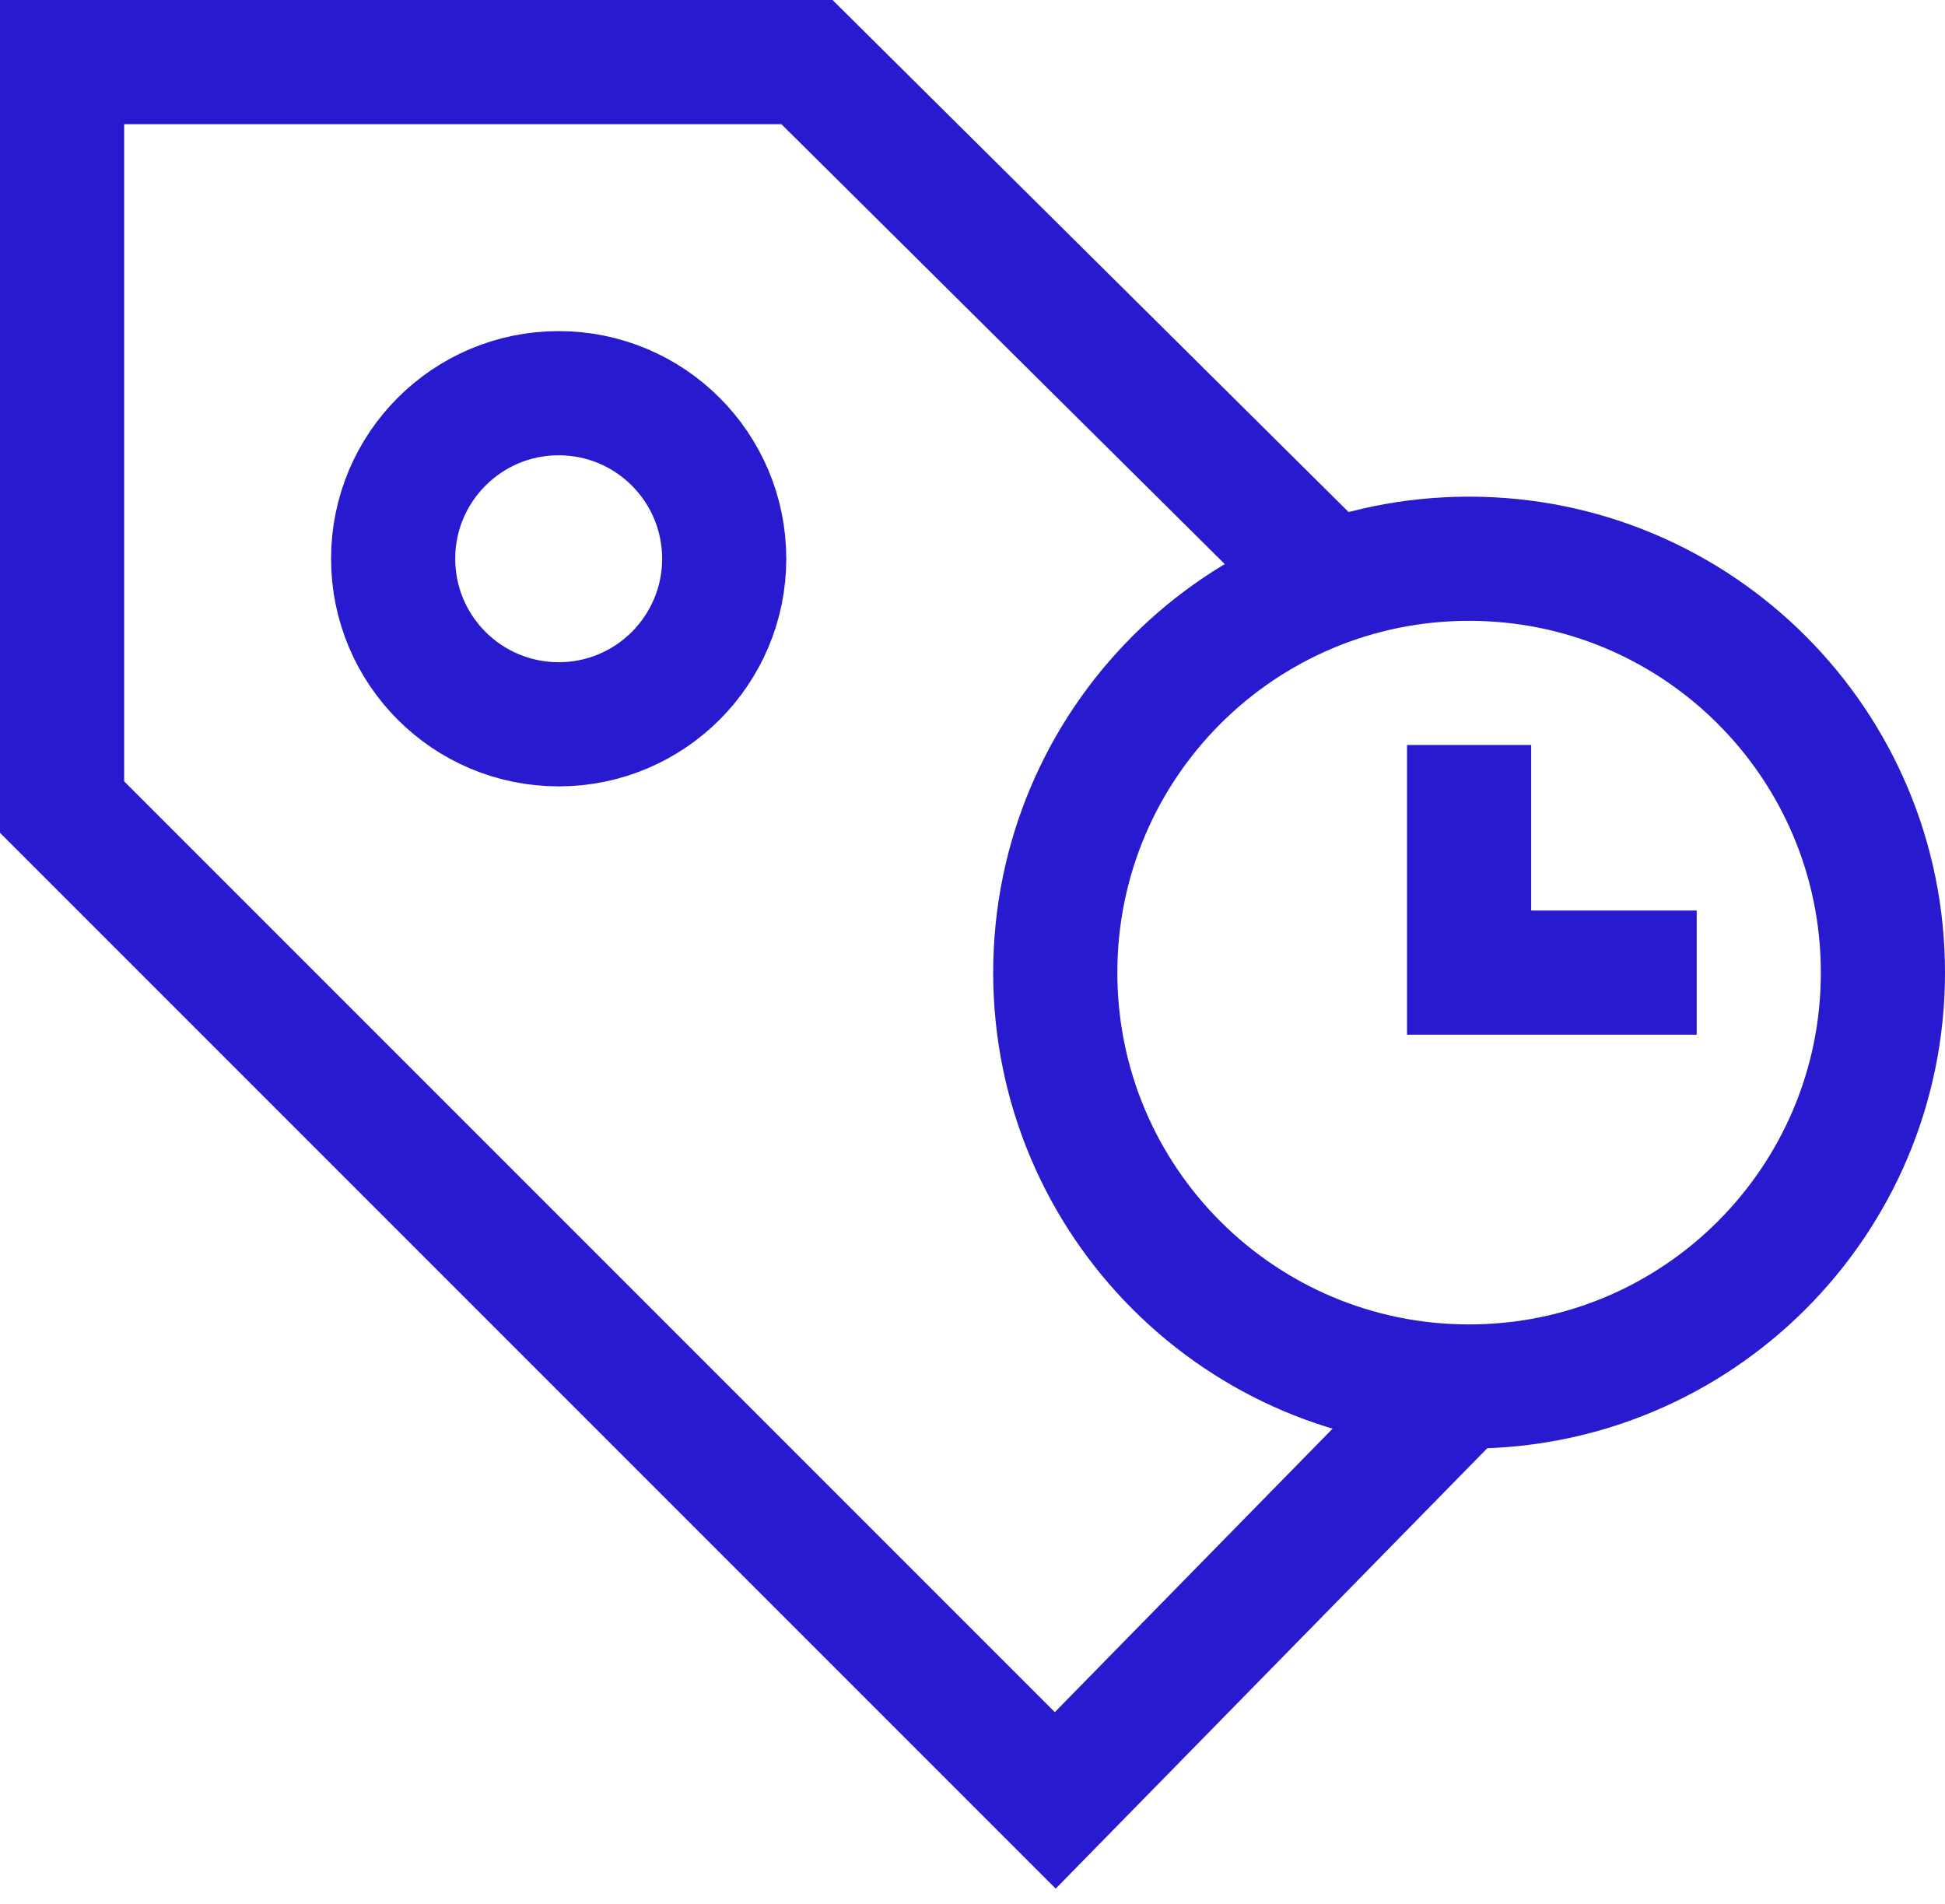
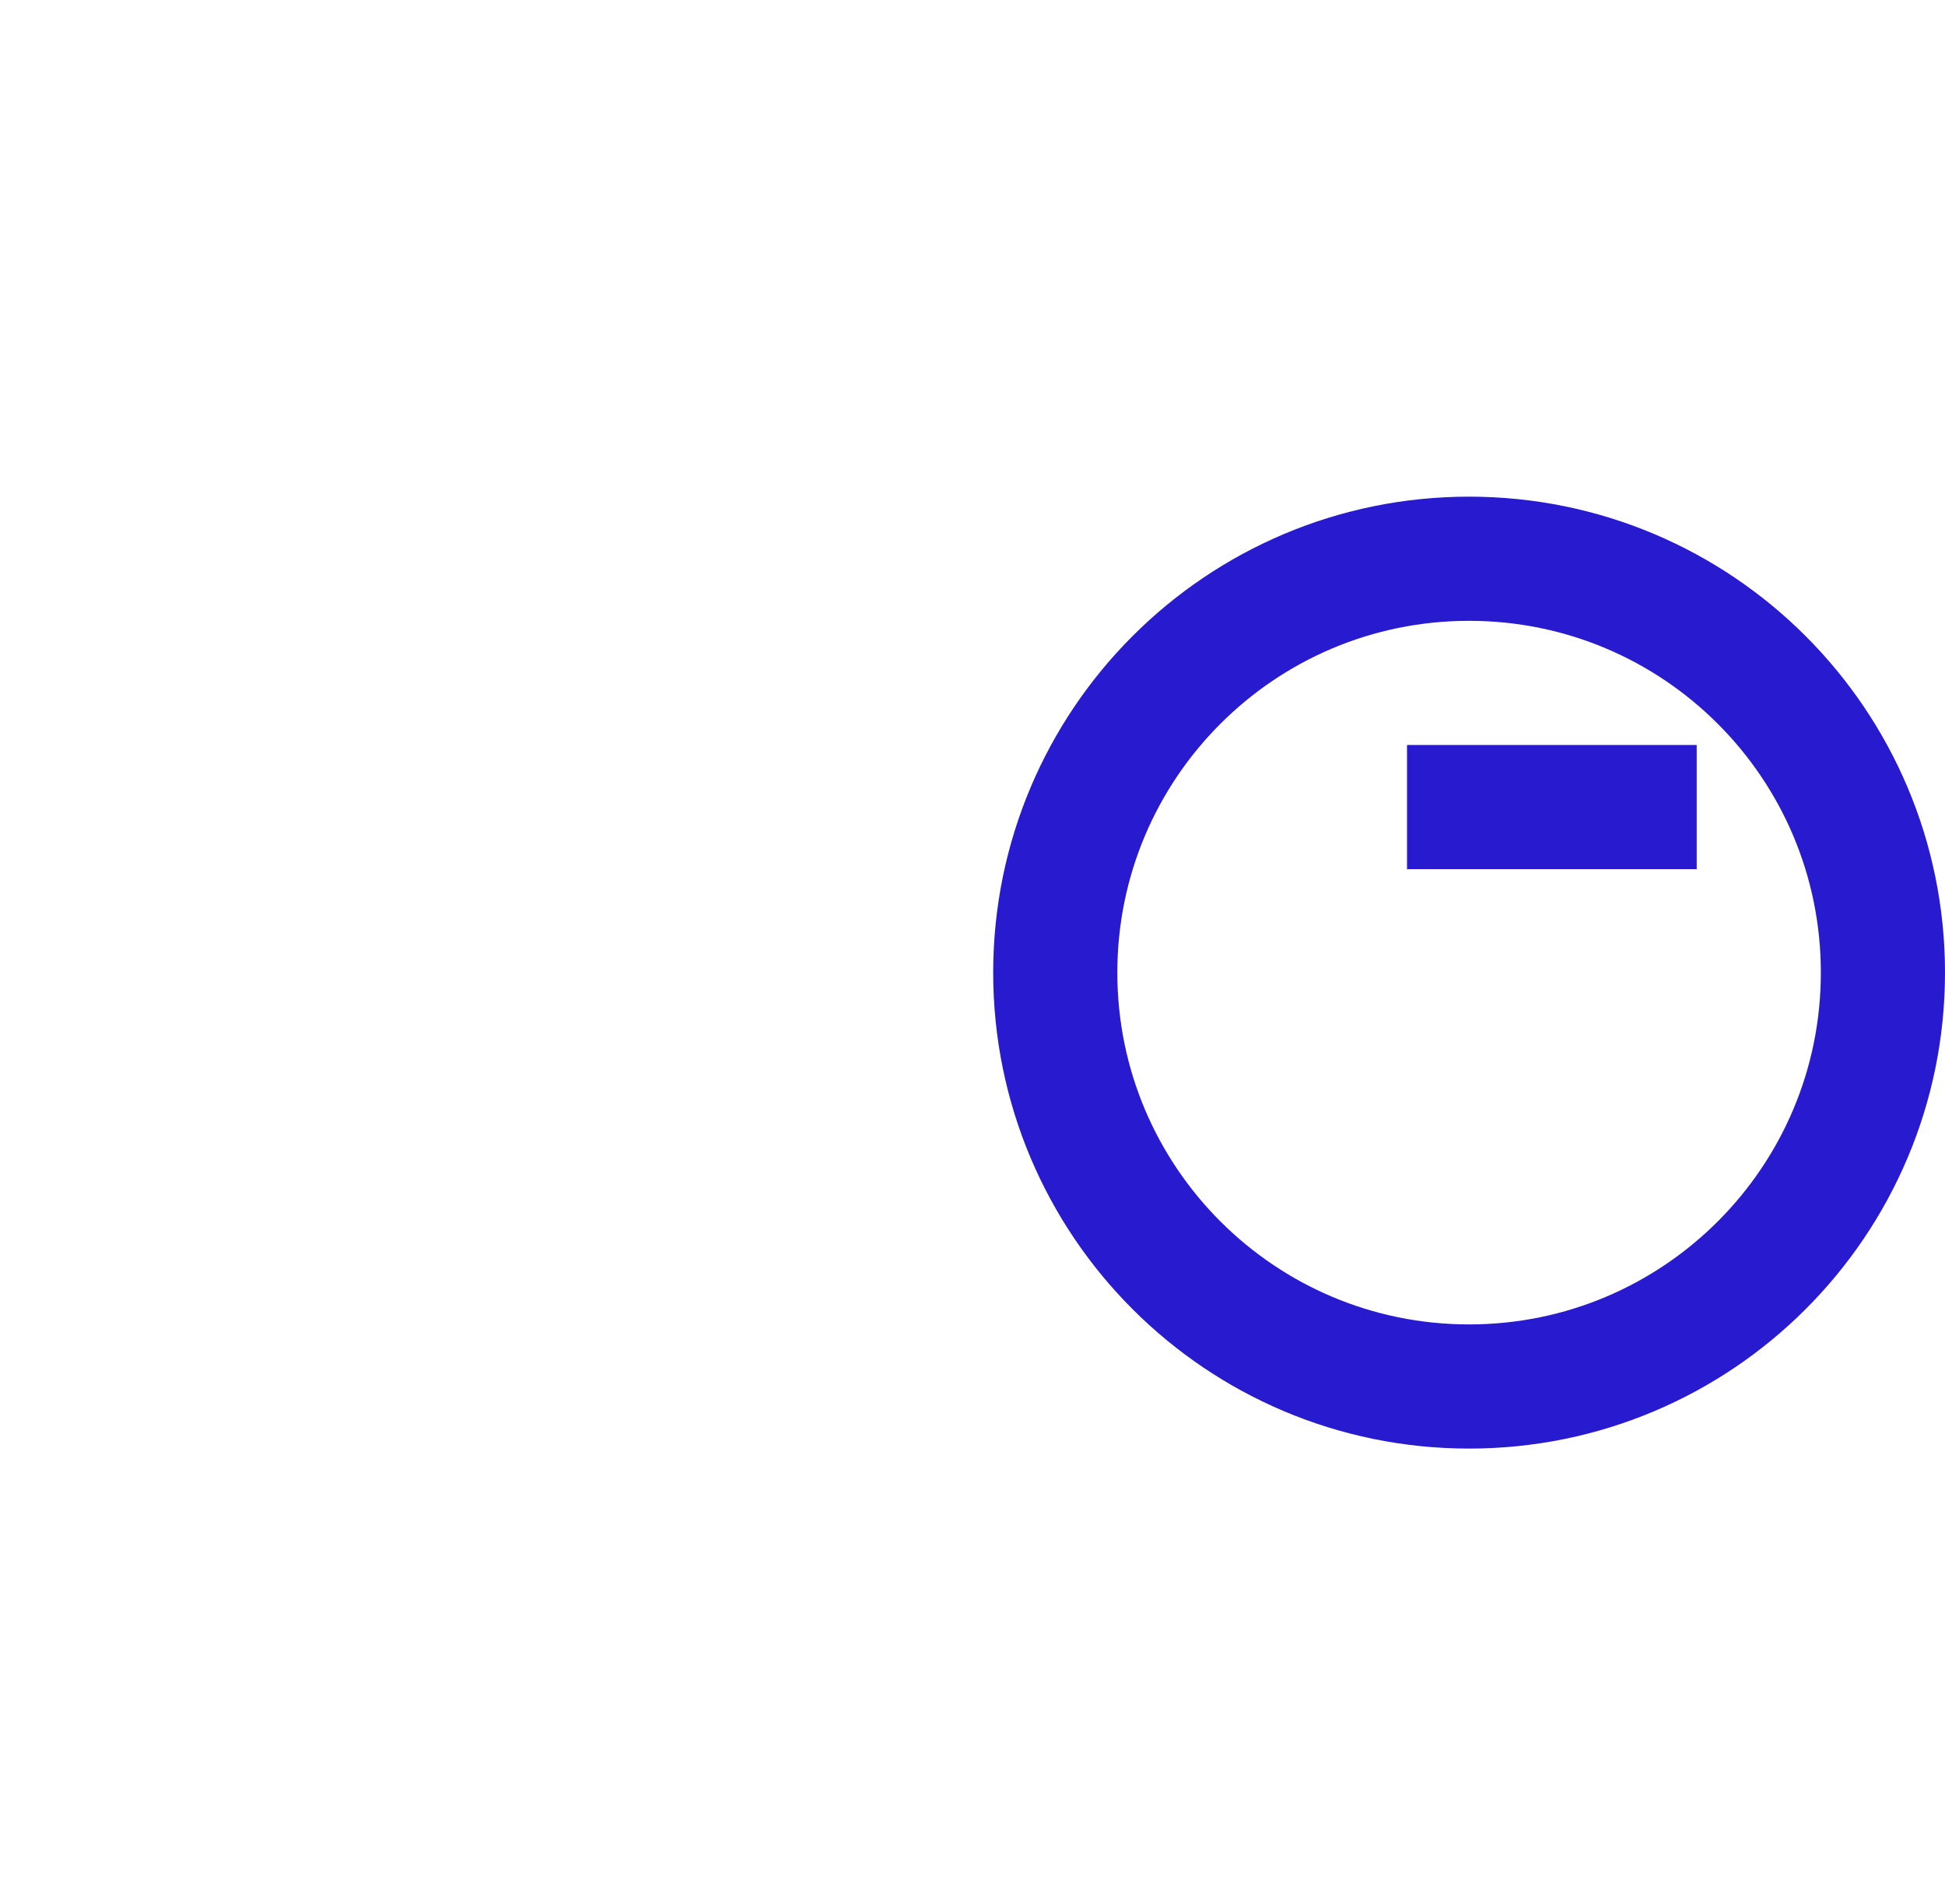
<svg xmlns="http://www.w3.org/2000/svg" width="47" height="46" viewBox="0 0 47 46" fill="none">
-   <path d="M32.2 14.1L19.5 1.5H1.5V19.5L25.5 43.5L35.3 33.5" stroke="#271ACF" stroke-width="3" stroke-miterlimit="10" />
-   <path d="M13.5 17.5C15.709 17.5 17.5 15.709 17.5 13.5C17.5 11.291 15.709 9.5 13.5 9.5C11.291 9.5 9.5 11.291 9.5 13.5C9.5 15.709 11.291 17.5 13.5 17.5Z" stroke="#271ACF" stroke-width="3" stroke-miterlimit="10" stroke-linecap="square" />
  <path d="M35.5 33.5C41.023 33.5 45.5 29.023 45.5 23.5C45.5 17.977 41.023 13.5 35.5 13.5C29.977 13.5 25.5 17.977 25.5 23.5C25.5 29.023 29.977 33.5 35.5 33.5Z" stroke="#271ACF" stroke-width="3" stroke-miterlimit="10" stroke-linecap="square" />
-   <path d="M35.5 19.5V23.5H39.5" stroke="#271ACF" stroke-width="3" stroke-miterlimit="10" stroke-linecap="square" />
+   <path d="M35.5 19.5H39.5" stroke="#271ACF" stroke-width="3" stroke-miterlimit="10" stroke-linecap="square" />
</svg>